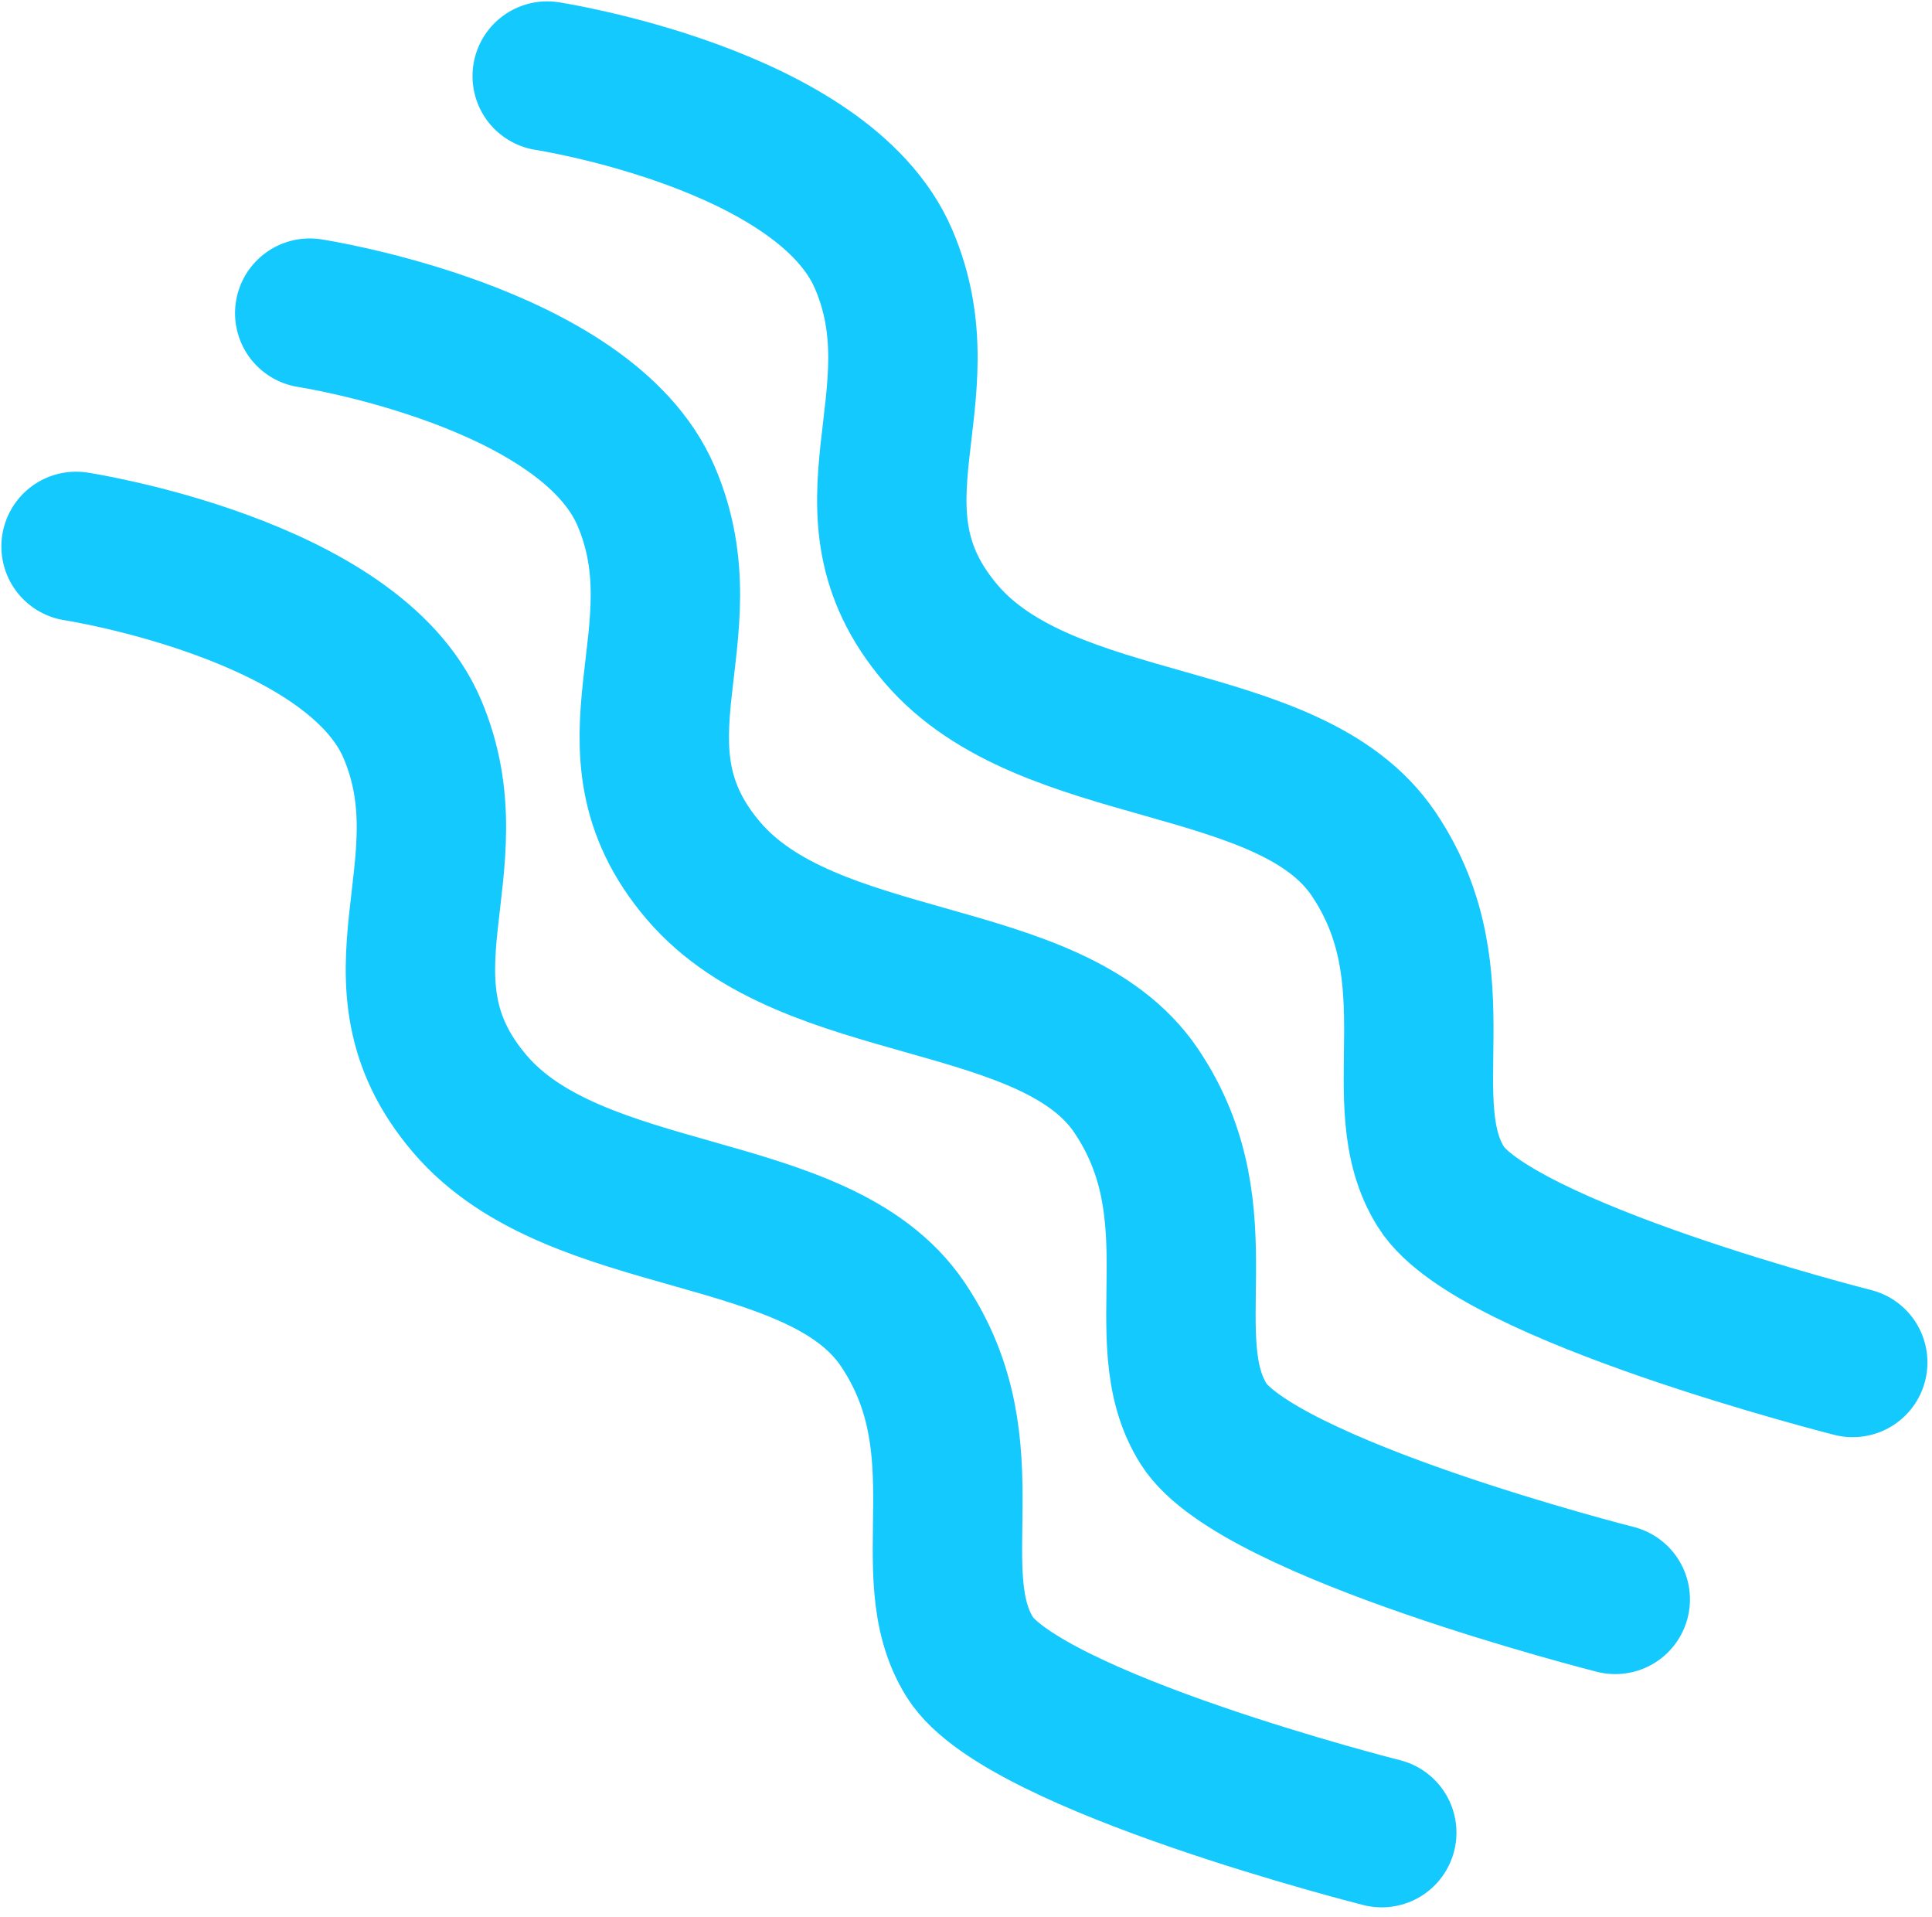
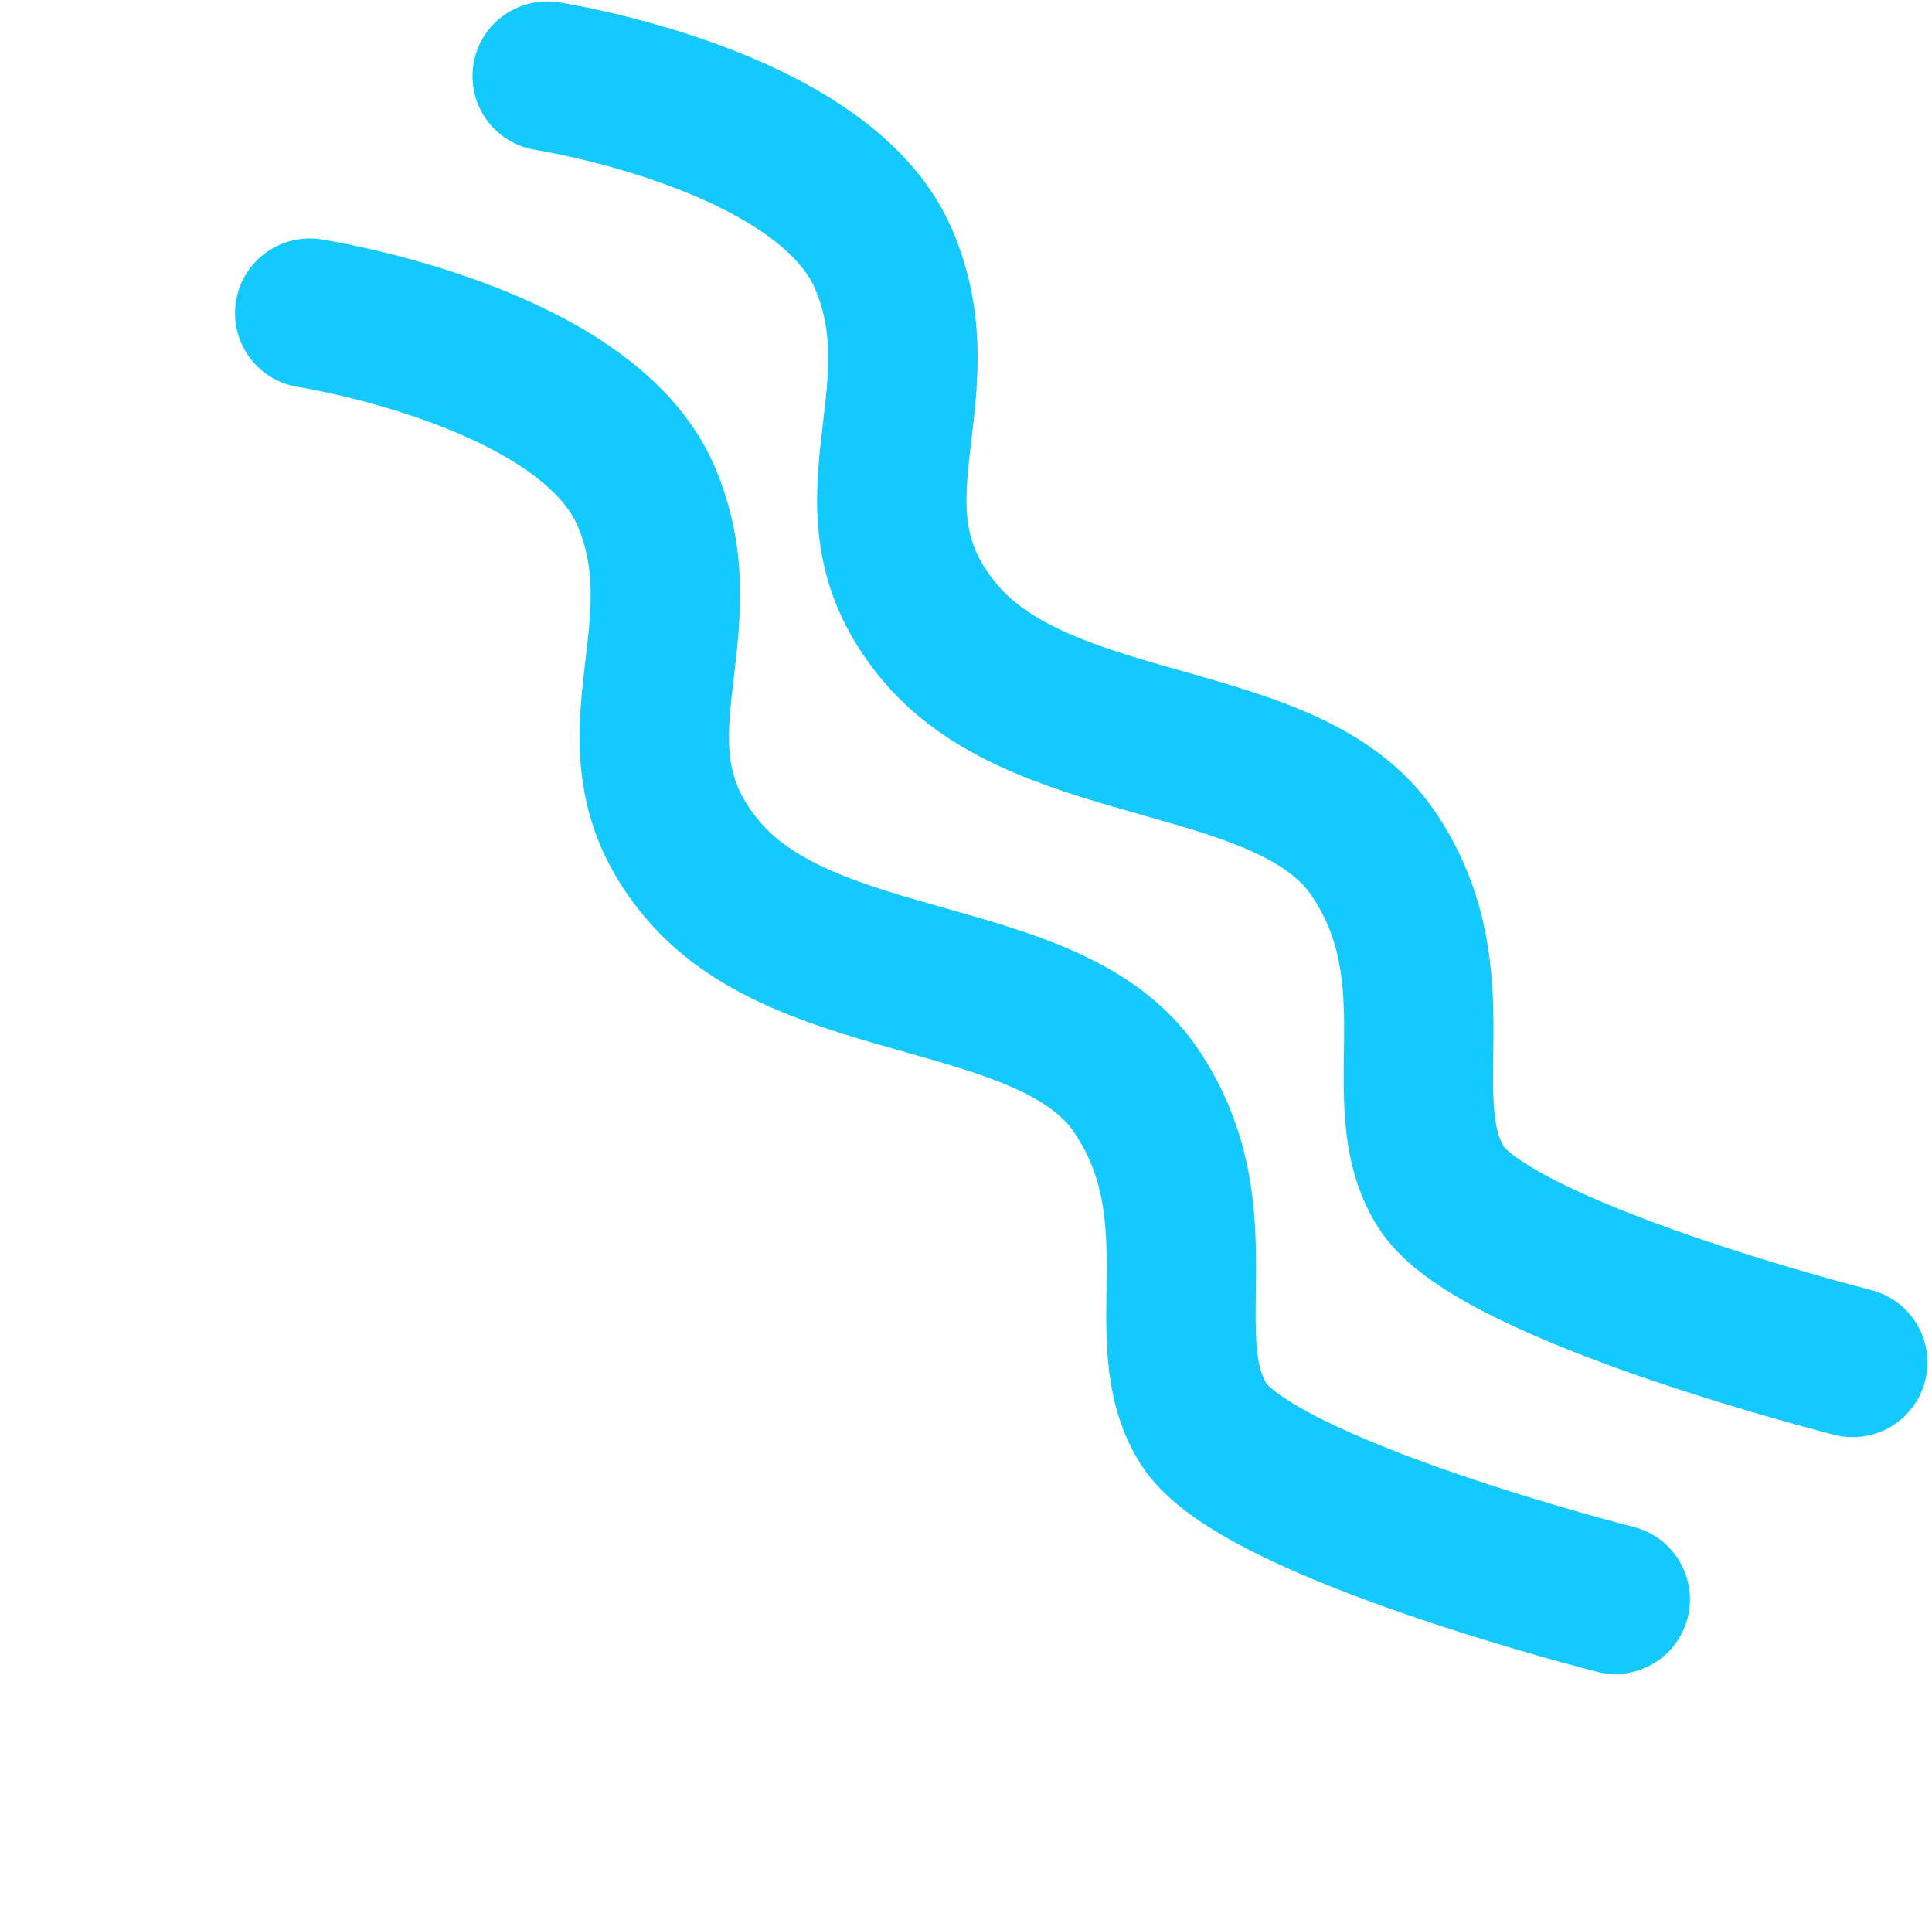
<svg xmlns="http://www.w3.org/2000/svg" width="127" height="126" viewBox="0 0 127 126" fill="none">
  <path d="M35.97 5C35.97 5 54.09 7.78 58.07 17C62.05 26.22 54.84 33.42 61.85 41.64C68.86 49.86 84.79 47.95 90.3 56.13C95.81 64.31 91.22 72.45 94.73 78.02C98.24 83.59 121.79 89.54 121.79 89.54" stroke="#14C9FD" stroke-width="9.82" stroke-miterlimit="10" stroke-linecap="round" />
  <path d="M20.36 20.58C20.36 20.58 38.49 23.36 42.46 32.58C46.43 41.8 39.23 49 46.24 57.22C53.25 65.44 69.18 63.52 74.69 71.69C80.2 79.86 75.61 88.01 79.12 93.58C82.63 99.15 106.18 105.11 106.18 105.11" stroke="#14C9FD" stroke-width="9.82" stroke-miterlimit="10" stroke-linecap="round" />
-   <path d="M5 35.91C5 35.91 23.18 38.69 27.1 47.9C31.02 57.11 23.87 64.32 30.88 72.54C37.89 80.76 53.82 78.85 59.34 87.03C64.86 95.21 60.26 103.35 63.76 108.92C67.26 114.49 90.83 120.44 90.83 120.44" stroke="#14C9FD" stroke-width="9.82" stroke-miterlimit="10" stroke-linecap="round" />
</svg>